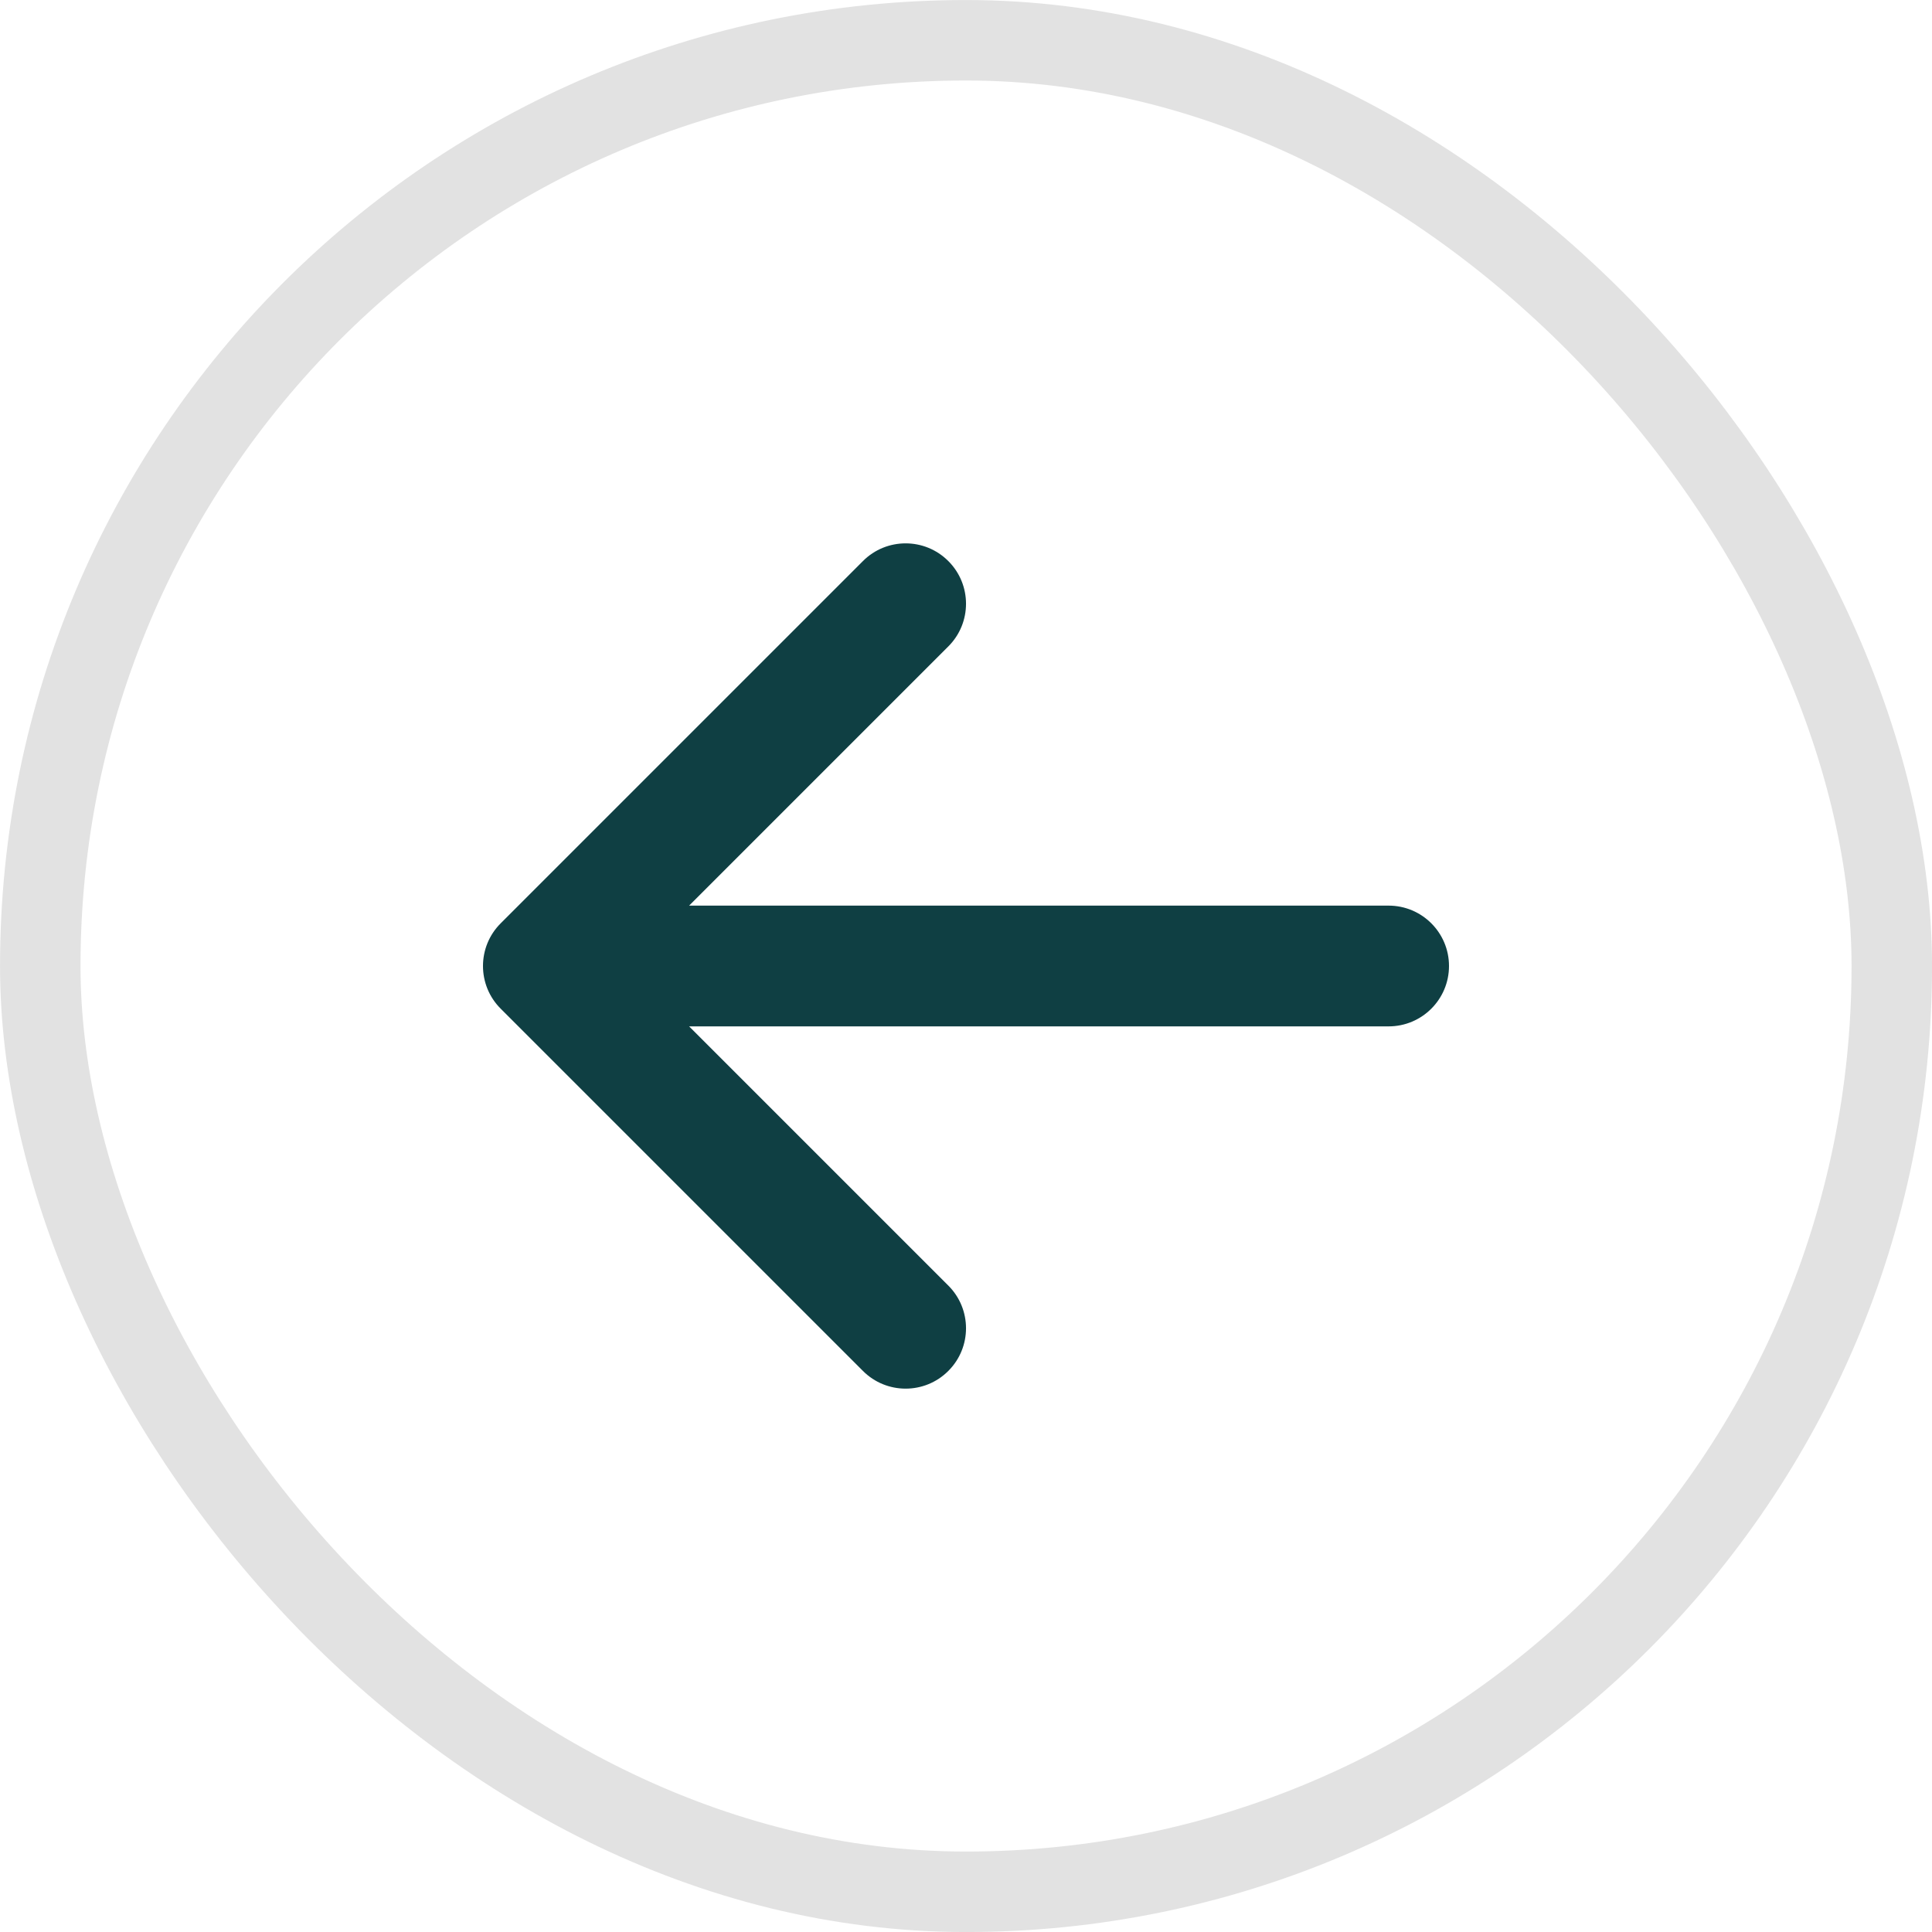
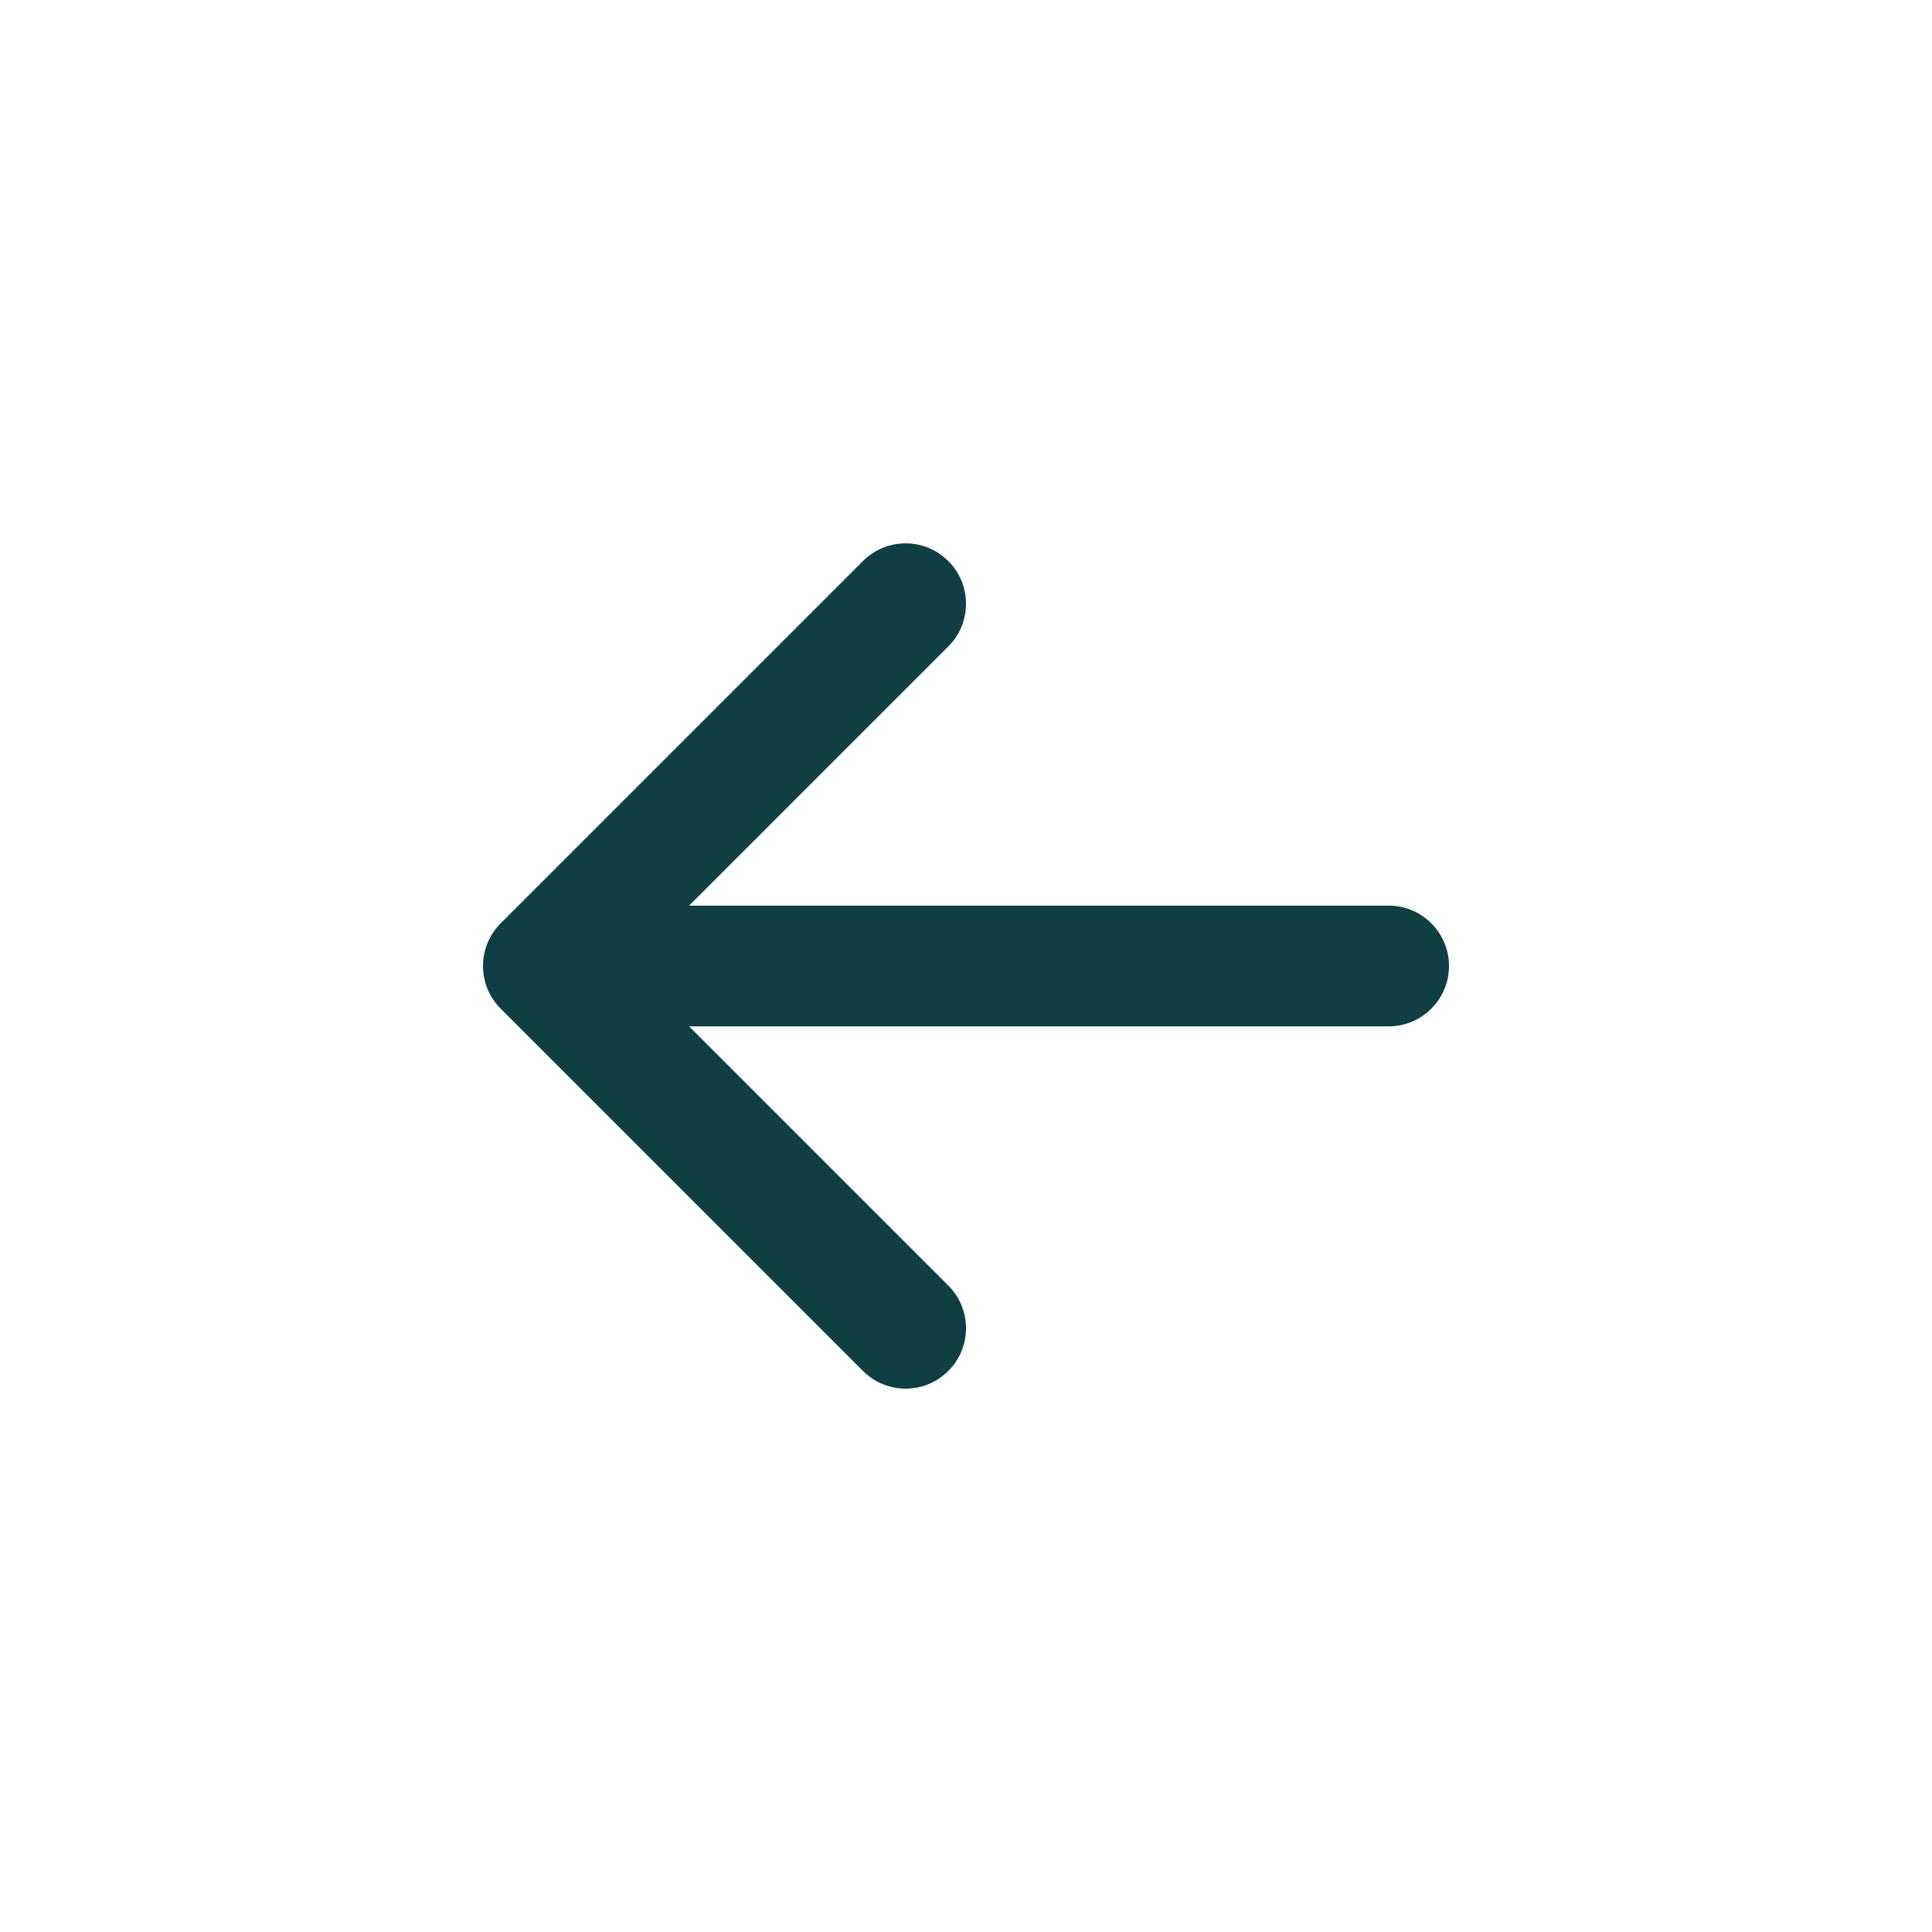
<svg xmlns="http://www.w3.org/2000/svg" width="32" height="32" viewBox="0 0 32 32" fill="none">
-   <rect x="0.667" y="0.667" width="30.667" height="30.667" rx="15.333" stroke="#E2E2E2" stroke-width="1.333" />
  <path fill-rule="evenodd" clip-rule="evenodd" d="M24 16C24 16.552 23.552 17 23 17H11.414L15.707 21.293C16.098 21.683 16.098 22.317 15.707 22.707C15.317 23.098 14.683 23.098 14.293 22.707L8.293 16.707C7.902 16.317 7.902 15.683 8.293 15.293L14.293 9.293C14.683 8.902 15.317 8.902 15.707 9.293C16.098 9.683 16.098 10.317 15.707 10.707L11.414 15H23C23.552 15 24 15.448 24 16Z" fill="#0F3F43" />
</svg>